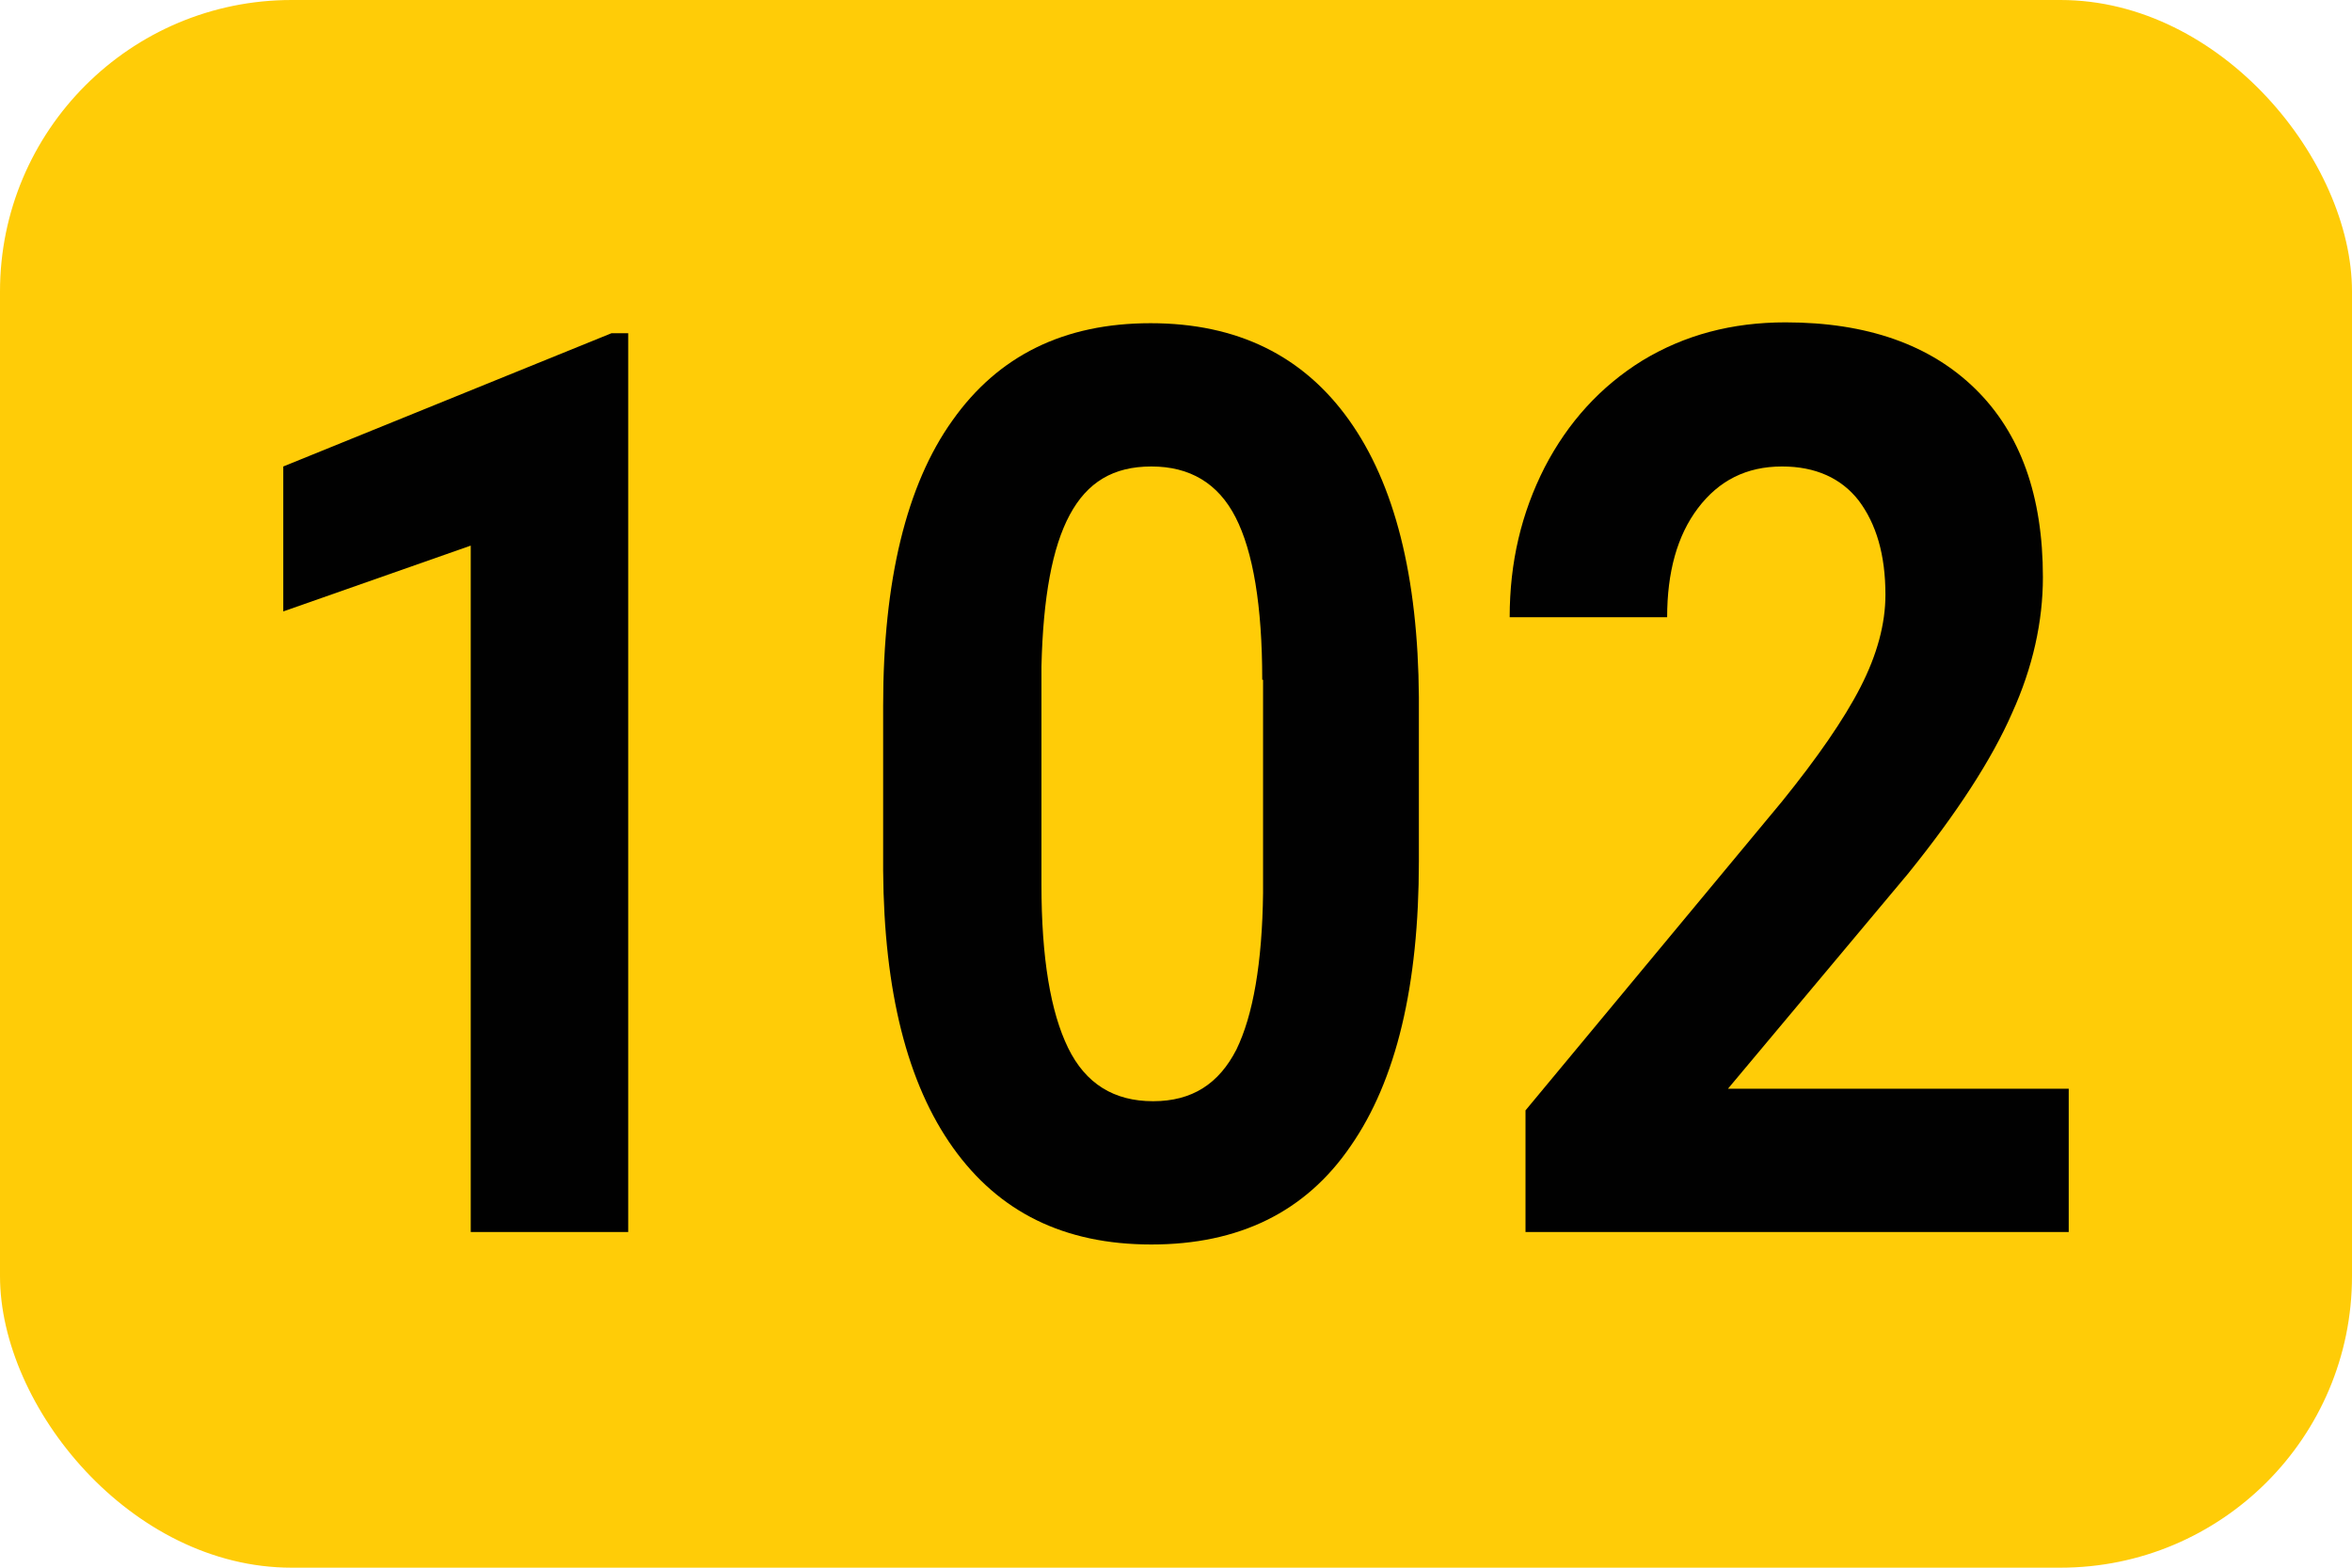
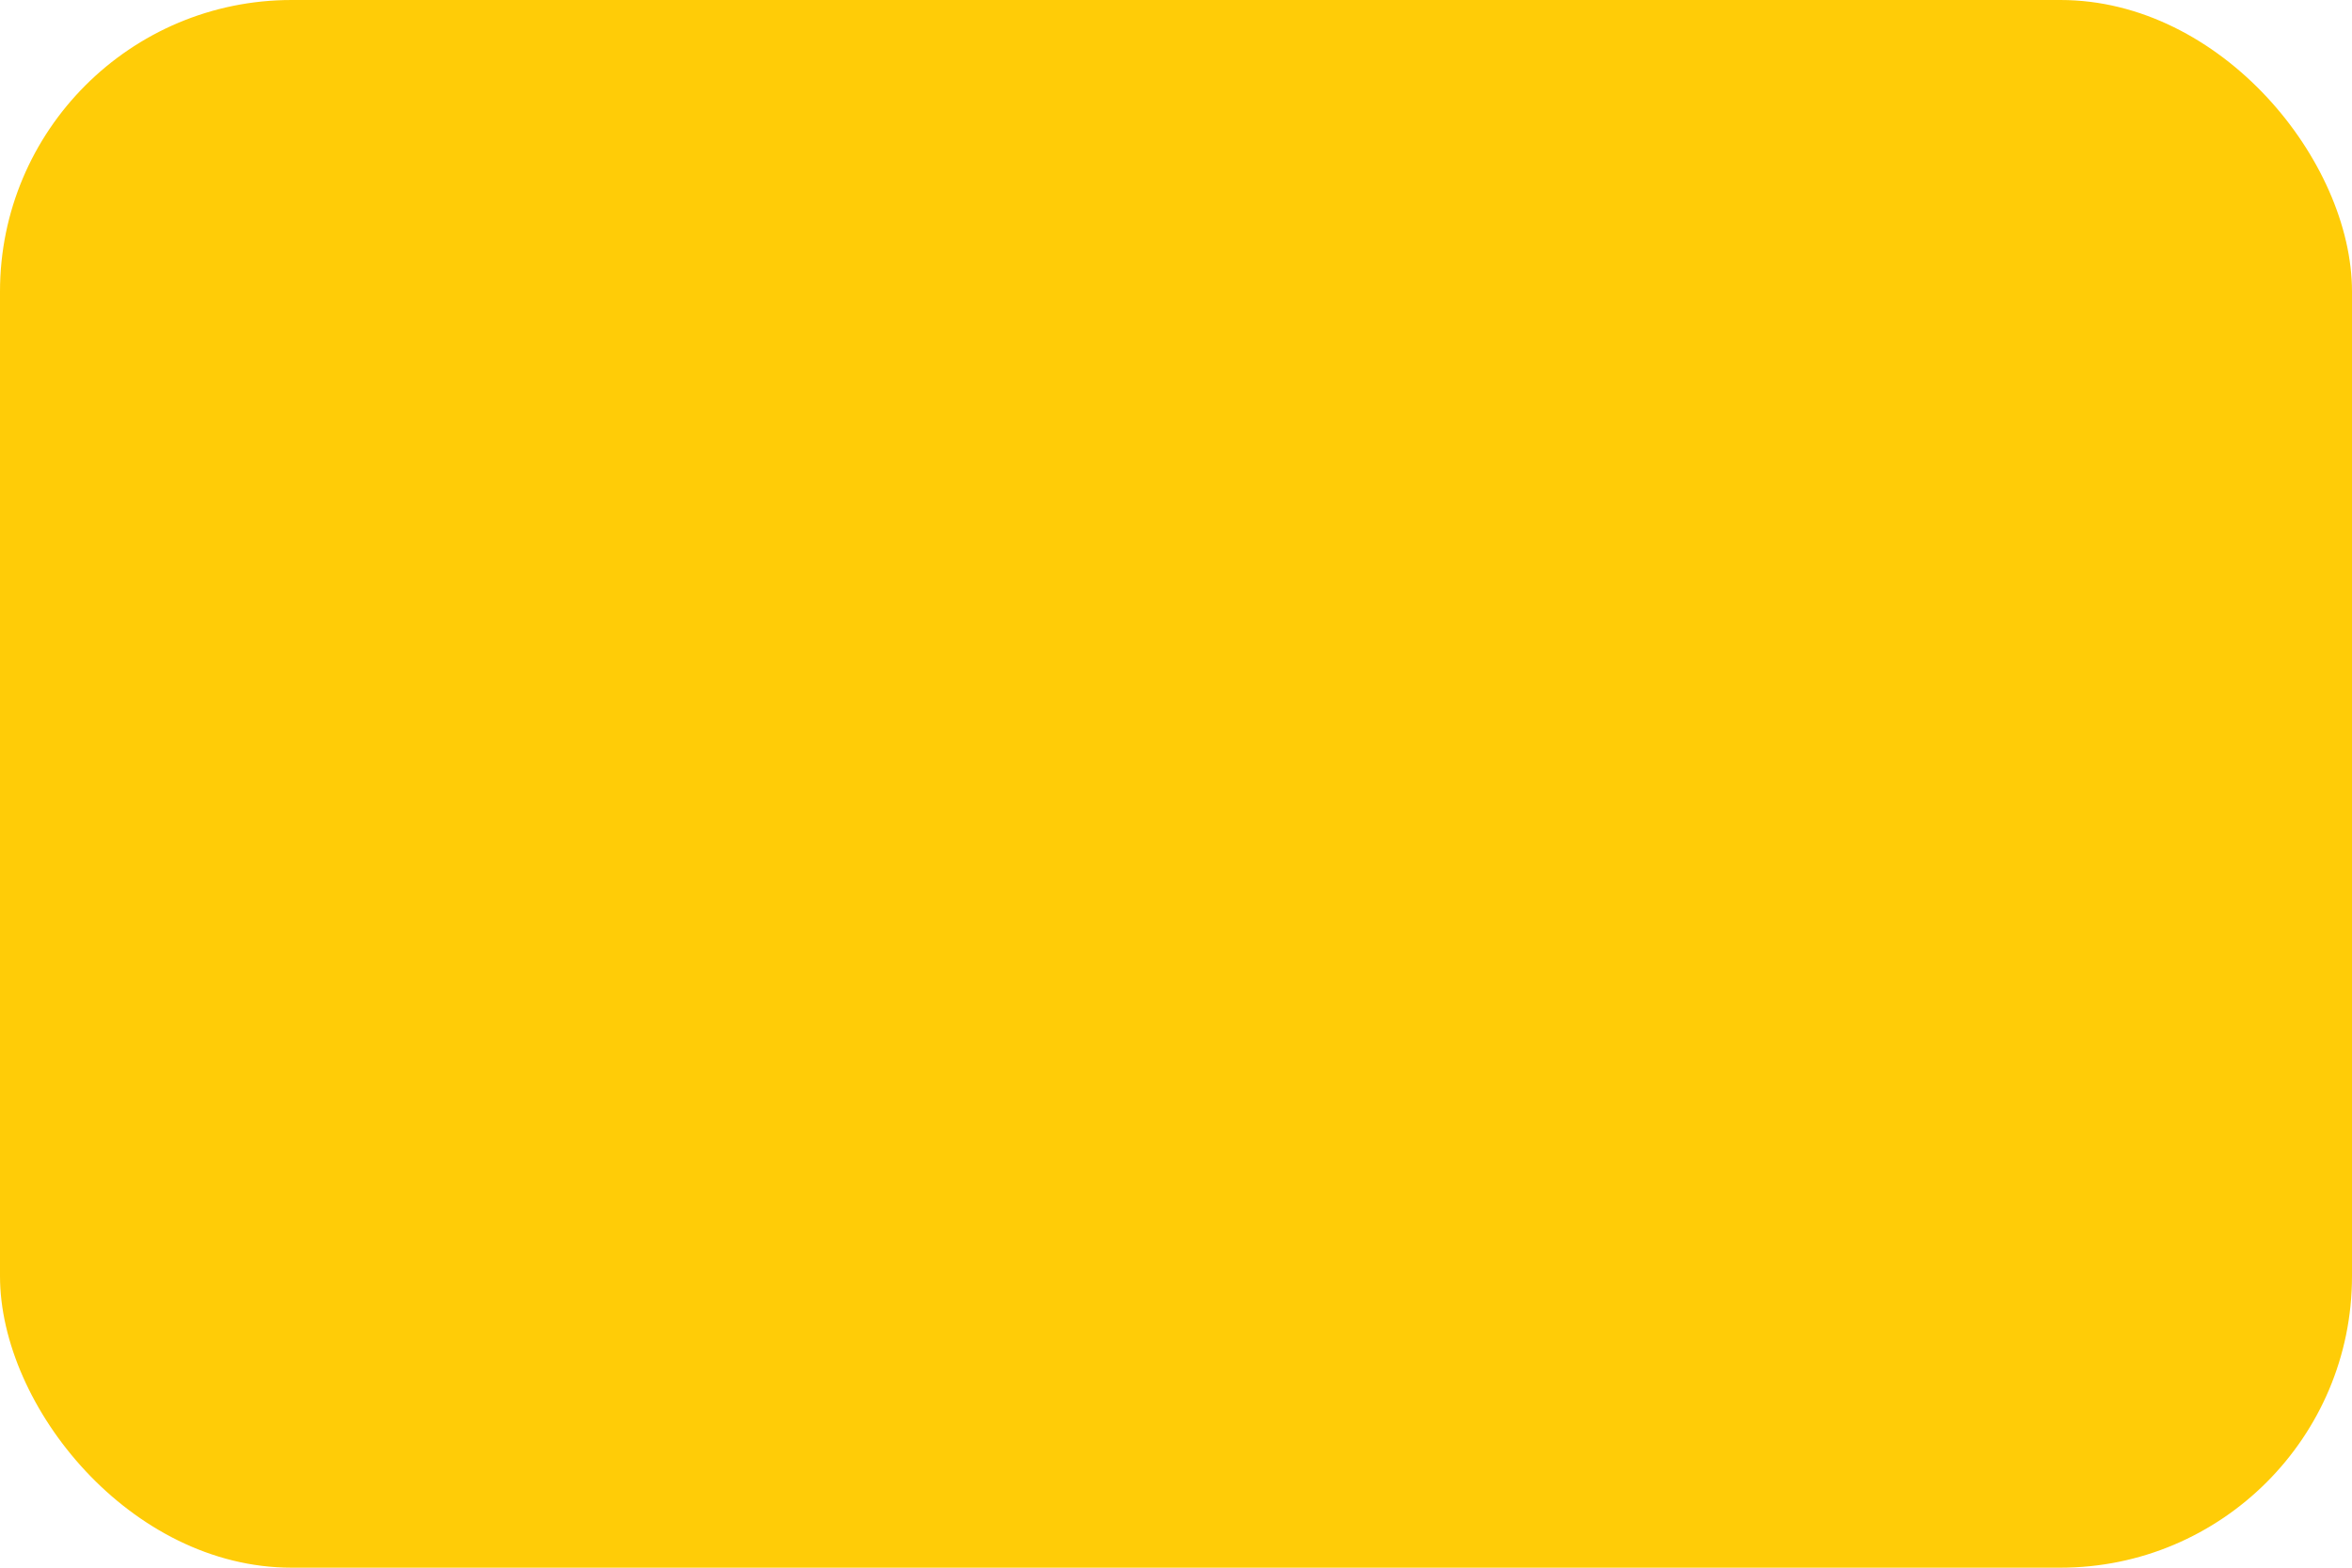
<svg xmlns="http://www.w3.org/2000/svg" id="Calque_1" data-name="Calque 1" viewBox="0 0 28.23 18.82">
  <defs>
    <style>
      .cls-1 {
        fill: #010101;
      }

      .cls-1, .cls-2 {
        stroke-width: 0px;
      }

      .cls-2 {
        fill: #ffcc07;
      }
    </style>
  </defs>
  <rect class="cls-2" width="28.23" height="18.82" rx="3.5" ry="3.5" />
  <g>
-     <path class="cls-1" d="M7.54,14.79h-1.89V6.55l-2.25.79v-1.74l3.94-1.6h.2v10.78Z" />
-     <path class="cls-1" d="M17.03,10.34c0,1.49-.27,2.63-.82,3.42-.54.79-1.34,1.18-2.39,1.18s-1.83-.39-2.38-1.16c-.55-.77-.83-1.88-.84-3.33v-1.98c0-1.5.28-2.65.83-3.42.55-.78,1.34-1.17,2.38-1.17s1.83.39,2.38,1.16.83,1.88.84,3.33v1.98ZM15.15,8.16c0-.89-.11-1.54-.32-1.95-.21-.41-.55-.61-1.01-.61s-.77.19-.98.58c-.21.39-.32.99-.34,1.82v2.62c0,.88.11,1.53.32,1.96s.55.64,1.02.64.79-.21,1-.62c.2-.41.31-1.04.32-1.88v-2.56Z" />
-     <path class="cls-1" d="M24.83,14.79h-6.52v-1.46l3.08-3.71c.42-.52.74-.98.94-1.37.2-.39.3-.76.3-1.11,0-.48-.11-.85-.32-1.13-.21-.27-.52-.41-.92-.41-.43,0-.76.17-1.01.5s-.37.77-.37,1.31h-1.89c0-.66.14-1.25.42-1.8.28-.54.67-.97,1.17-1.28.51-.31,1.08-.46,1.72-.46.98,0,1.74.27,2.28.8.54.53.81,1.28.81,2.26,0,.53-.12,1.08-.37,1.63-.24.55-.66,1.2-1.25,1.93l-2.16,2.58h4.09v1.72Z" />
-   </g>
+     </g>
</svg>